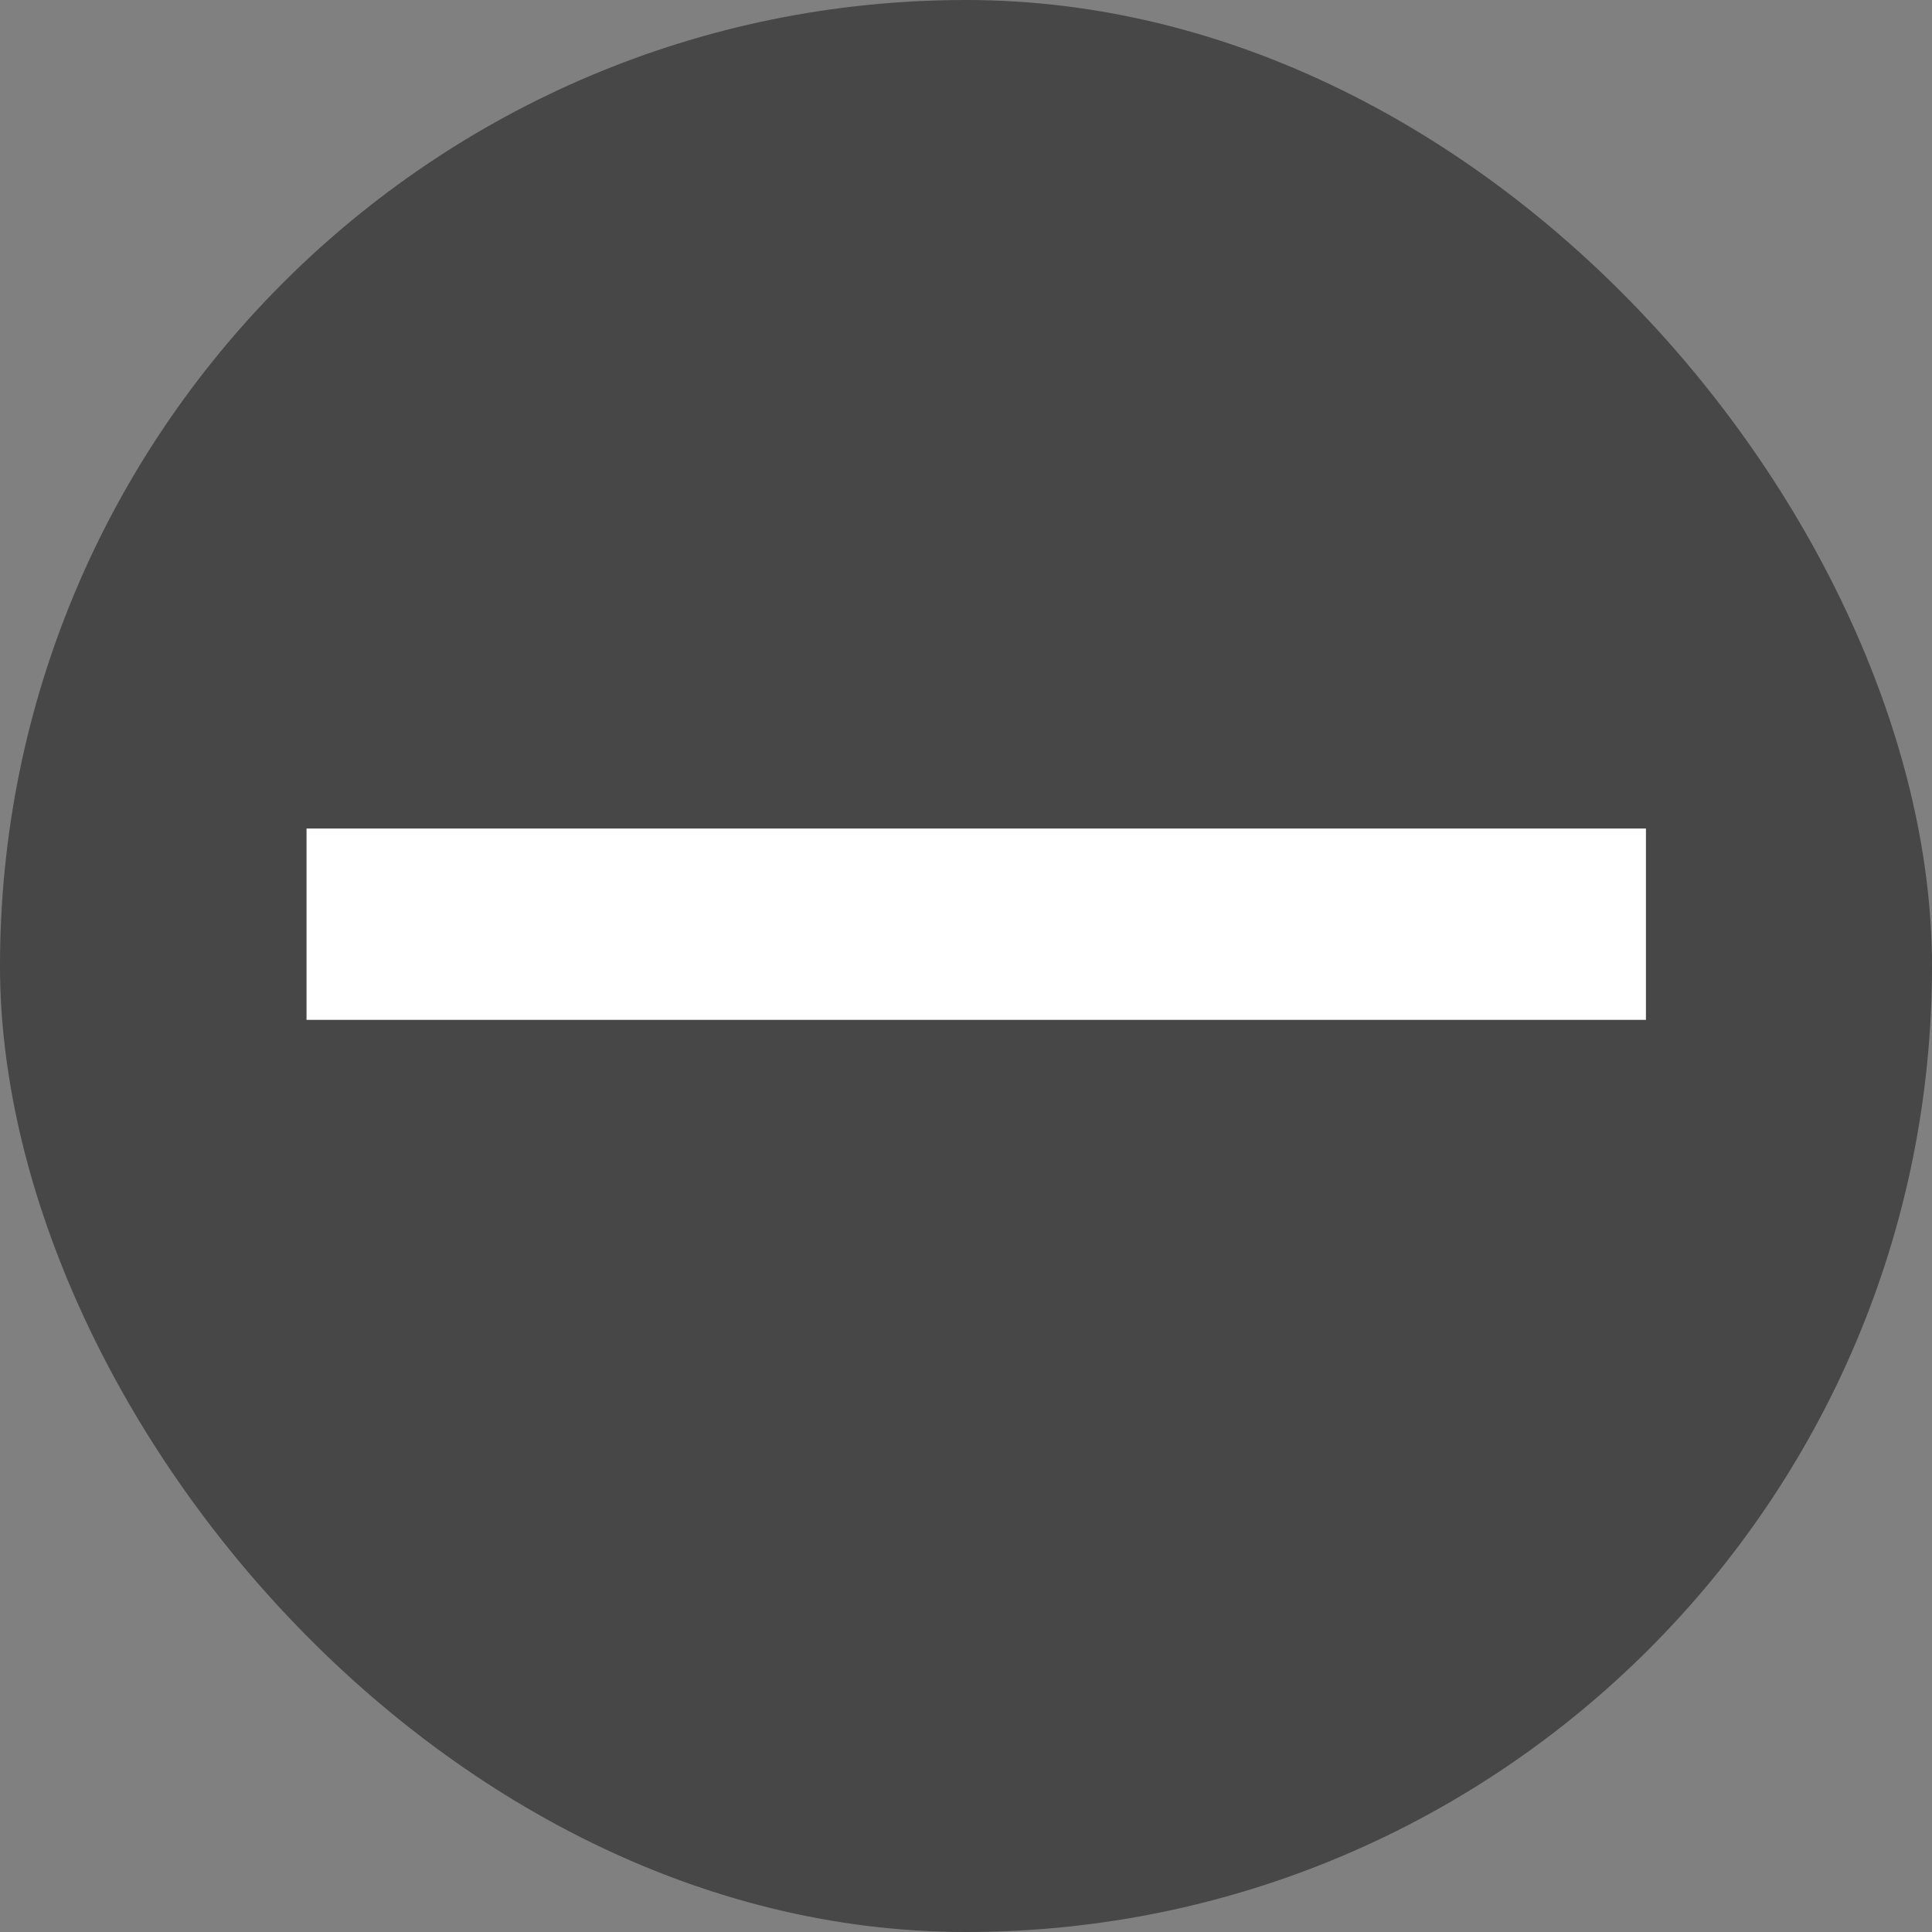
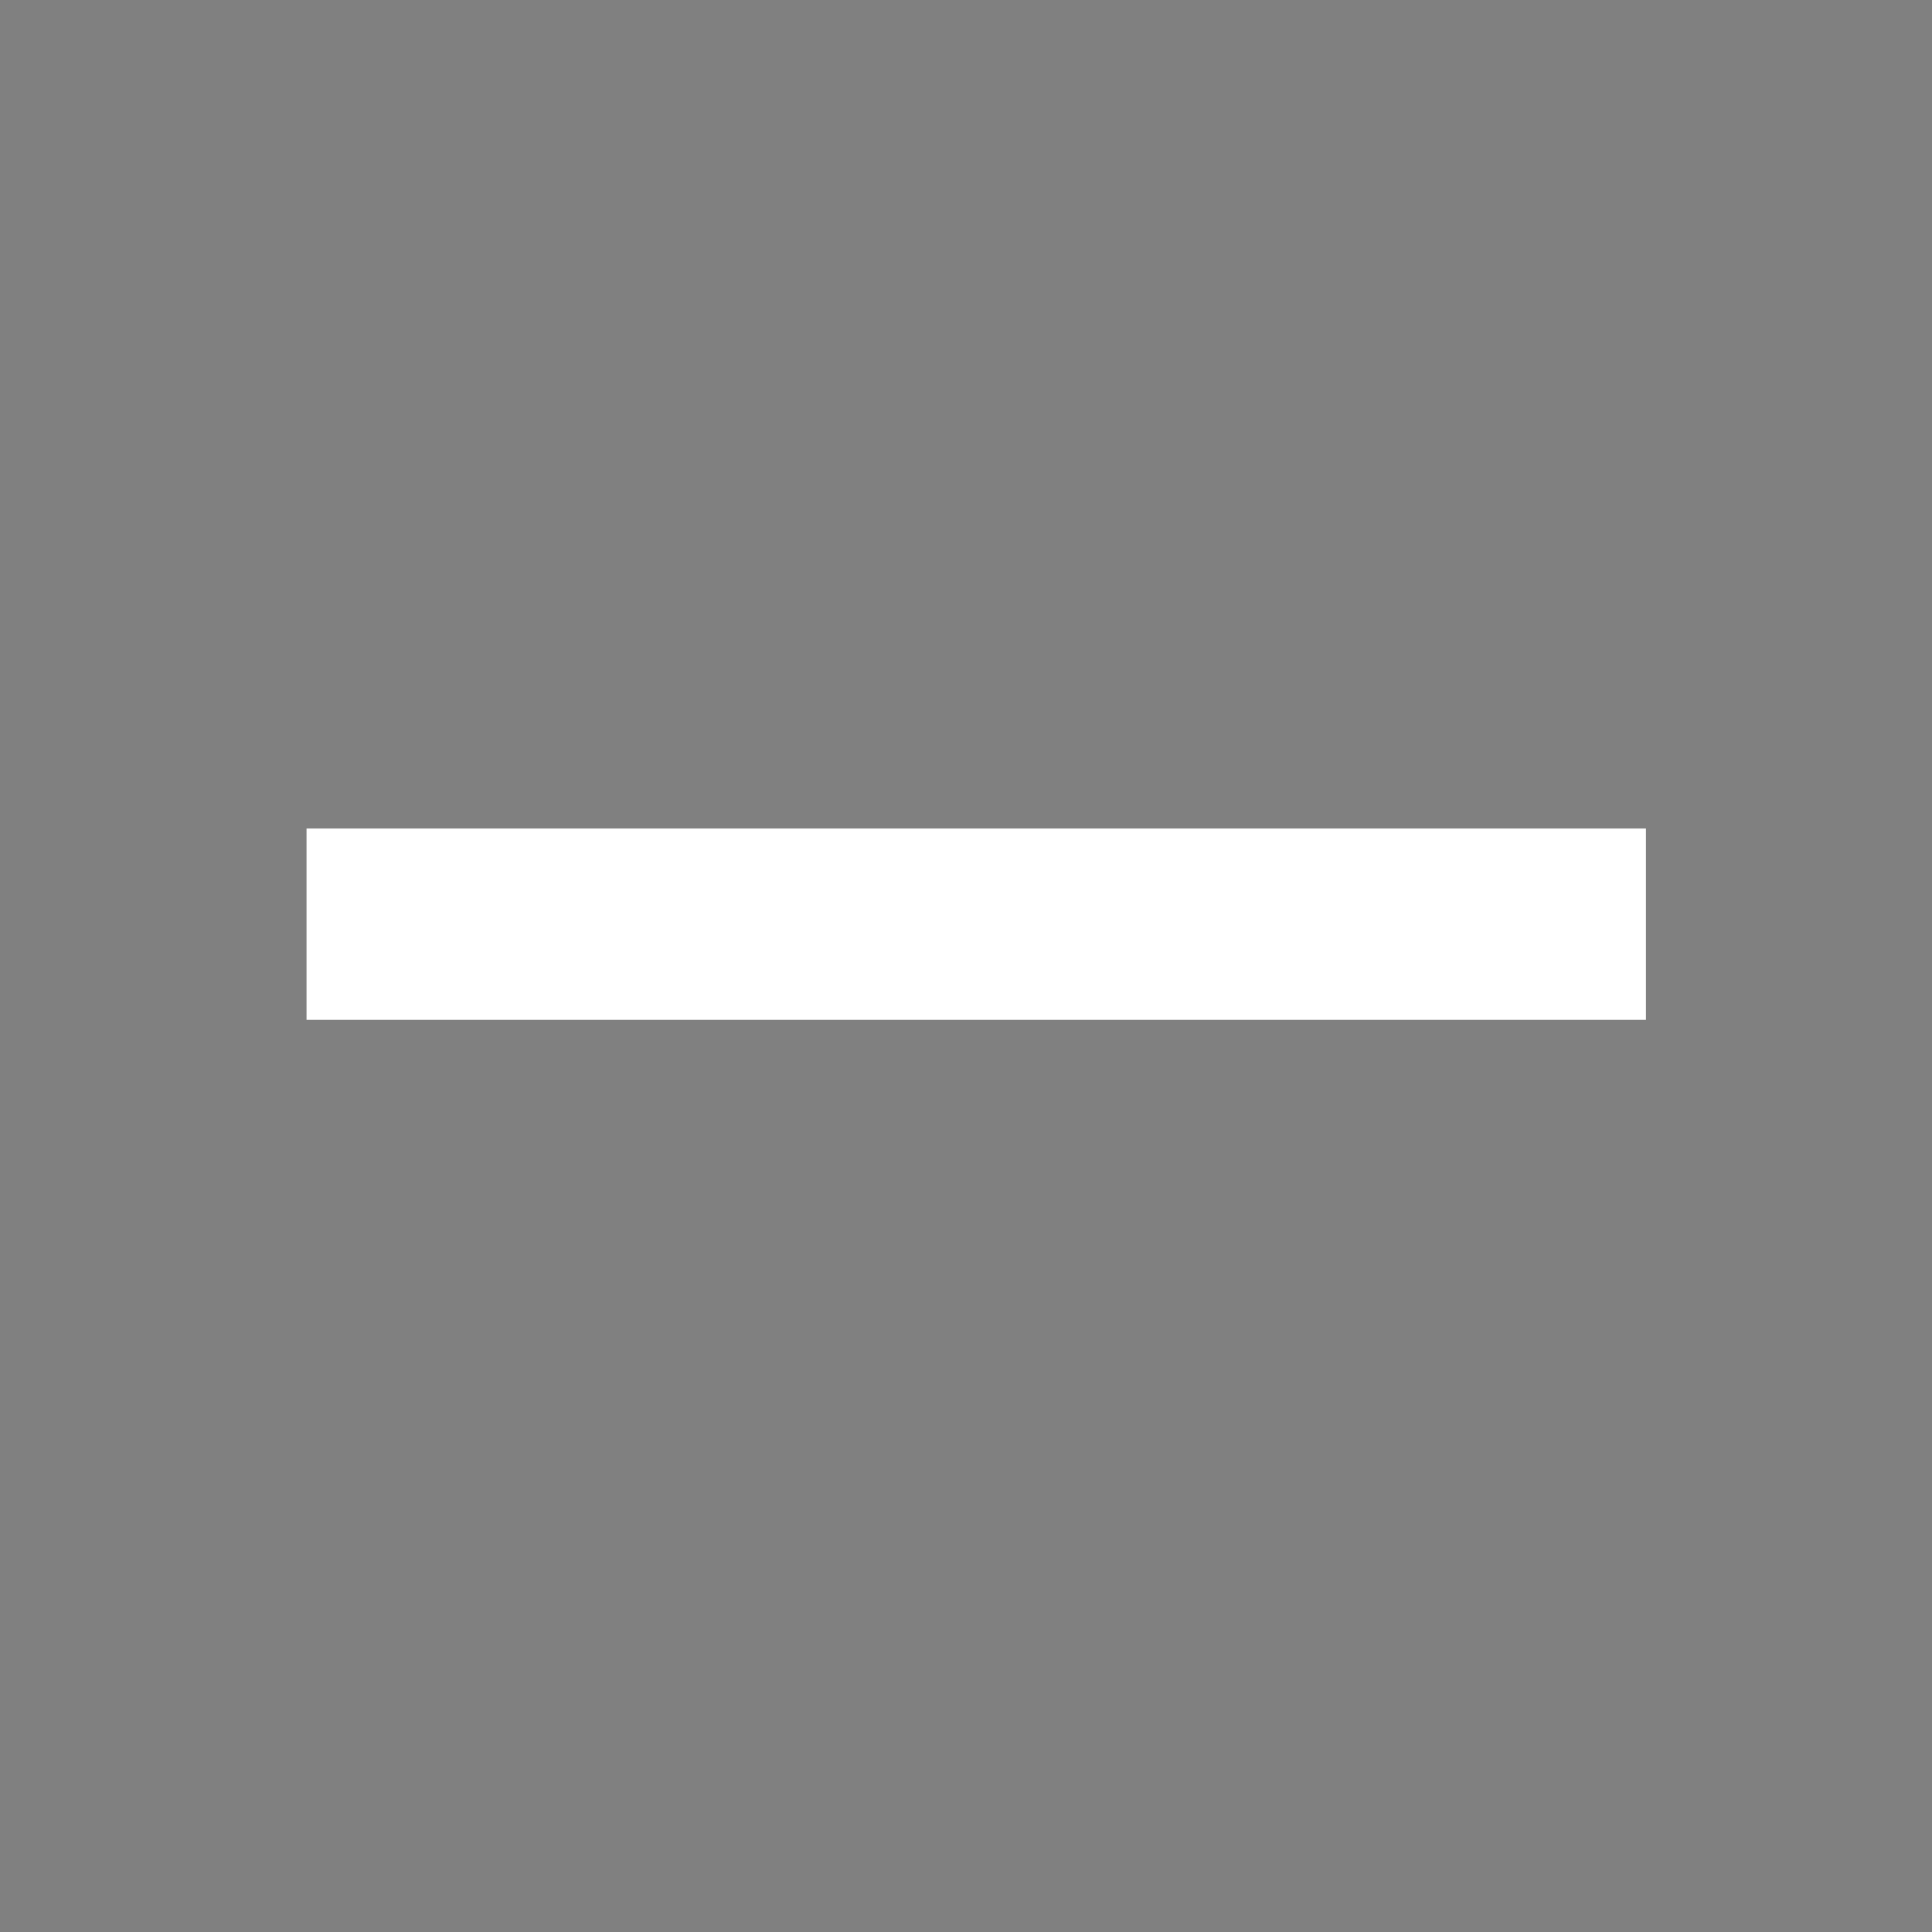
<svg xmlns="http://www.w3.org/2000/svg" id="Group_484" data-name="Group 484" width="20.194" height="20.194" viewBox="0 0 20.194 20.194">
  <rect x="0" y="0" width="20.194" height="20.194" fill="#808080" stroke="none" />
  <g id="Group_244" data-name="Group 244" transform="translate(0 0)" opacity="0.448">
-     <rect id="Rectangle_140" data-name="Rectangle 140" width="20.194" height="20.194" rx="10.097" />
-   </g>
+     </g>
  <rect id="Rectangle_412" data-name="Rectangle 412" width="14" height="2" transform="translate(3.204 8.66)" fill="#fff" />
</svg>